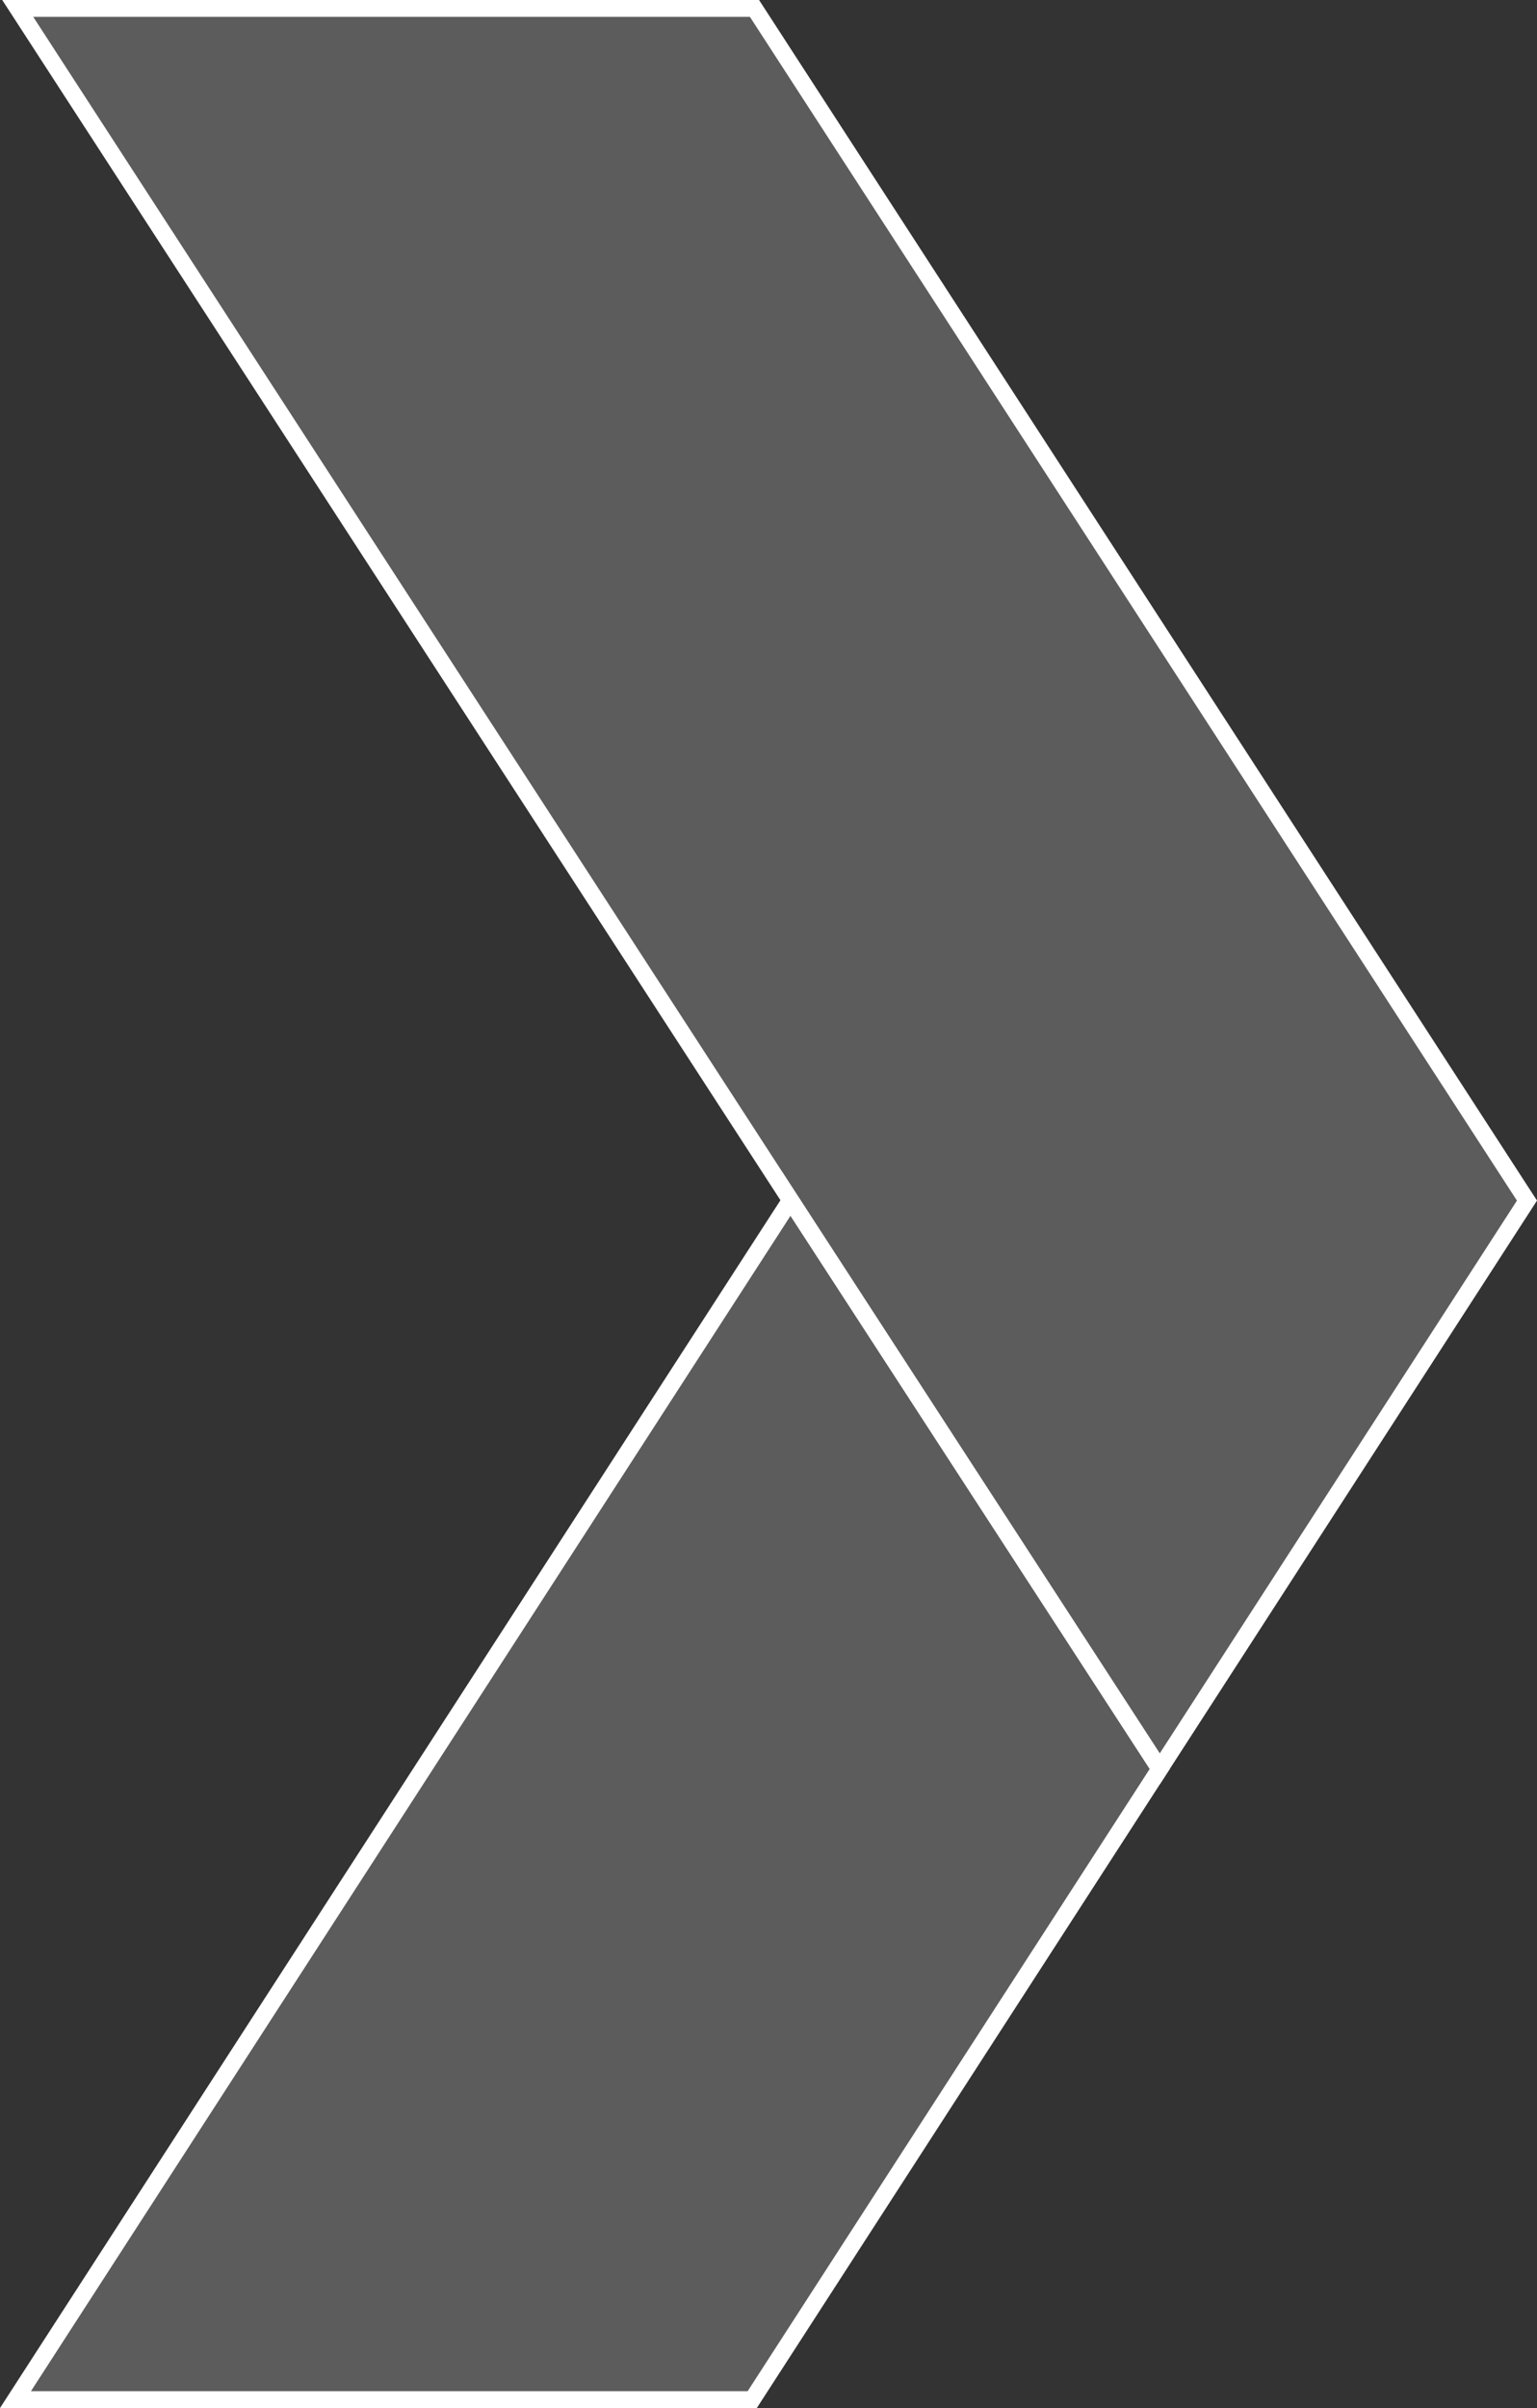
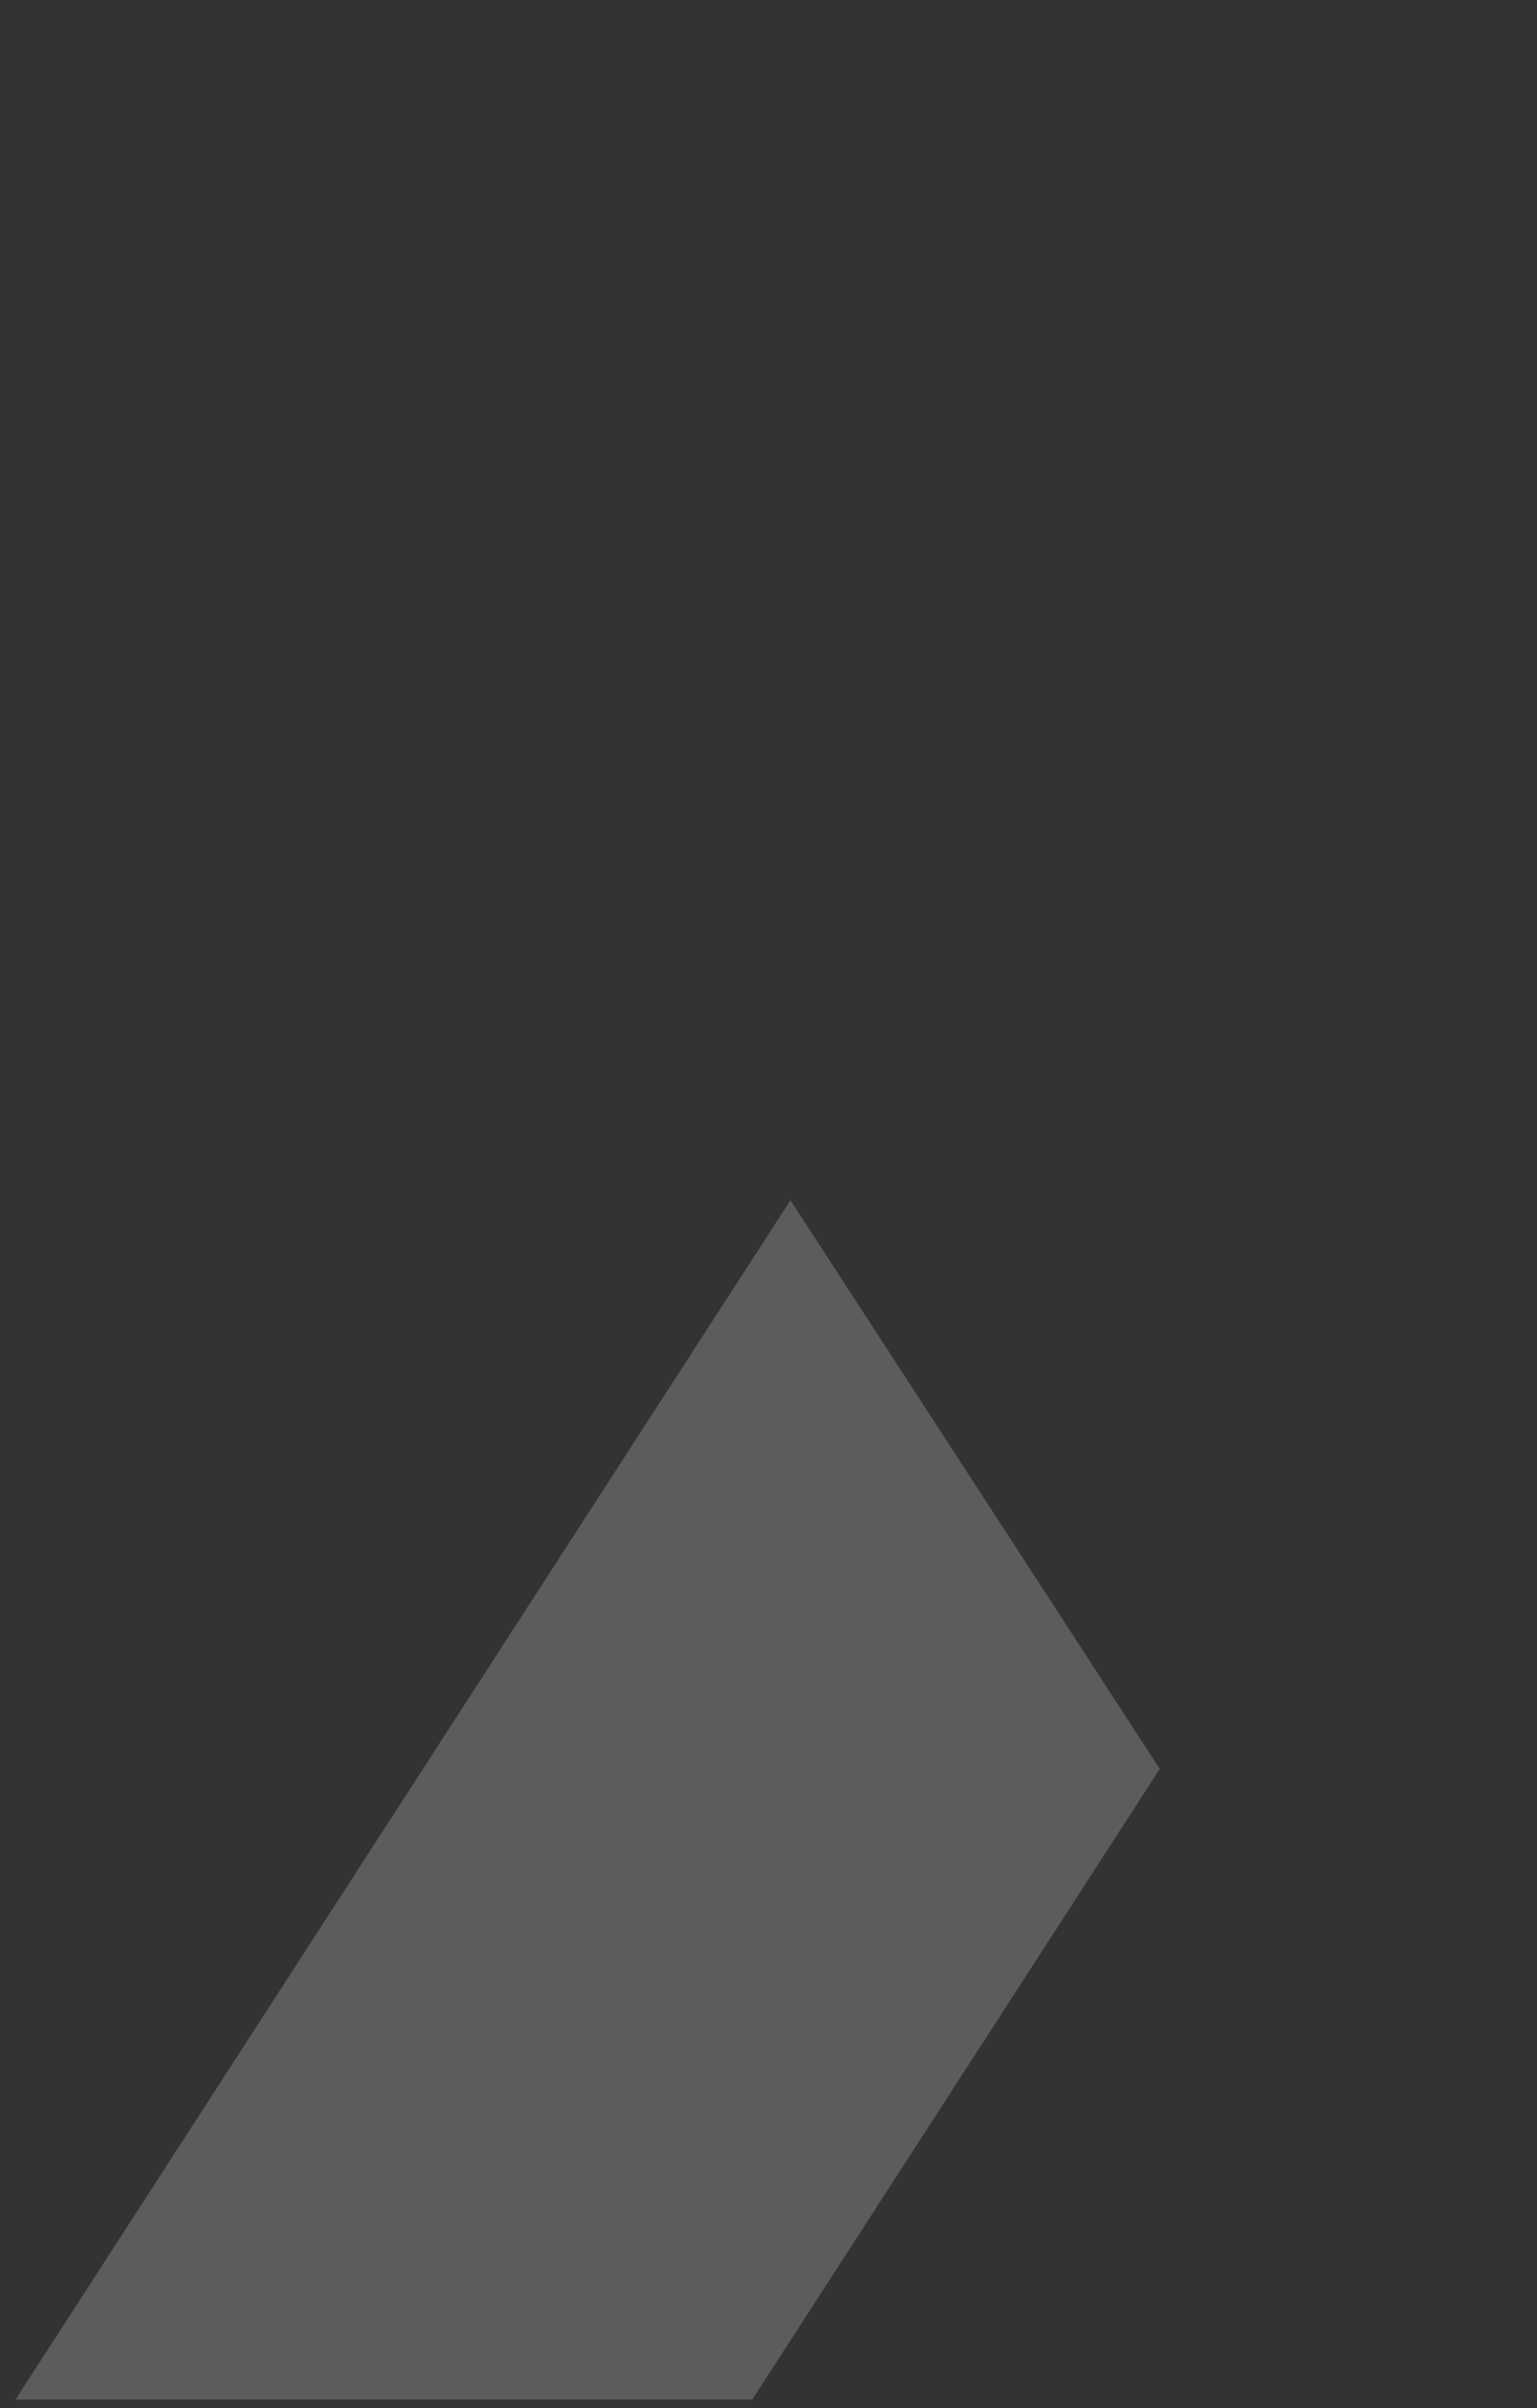
<svg xmlns="http://www.w3.org/2000/svg" id="Layer_1" data-name="Layer 1" width="456.57" height="715" viewBox="0 0 456.57 715">
  <rect x="0" y="0" width="456.57" height="715" fill="#333333" stroke="none" />
  <defs>
    <style>.cls-1{opacity:0.2;}.cls-2{fill:#fff;}</style>
  </defs>
  <g class="cls-1">
-     <polygon class="cls-2" points="5.27 2.5 234.74 356.26 344.5 525.23 453.59 356.48 224.12 2.5 5.27 2.5" />
-   </g>
-   <path class="cls-2" d="M344.51,529.83,232.64,357.62.66,0H225.48L456.57,356.48ZM9.87,5l227,349.9L344.5,520.63,450.61,356.49,222.76,5Z" />
+     </g>
  <g class="cls-1">
    <polygon class="cls-2" points="4.59 712.5 223.45 712.5 344.51 525.23 234.74 356.26 234.74 356.48 4.59 712.5" />
  </g>
-   <path class="cls-2" d="M224.81,715H0L232.24,355.75v-7.93L347.49,525.23l-.88,1.36ZM9.19,710h212.9L341.53,525.23,234.82,361Z" />
</svg>